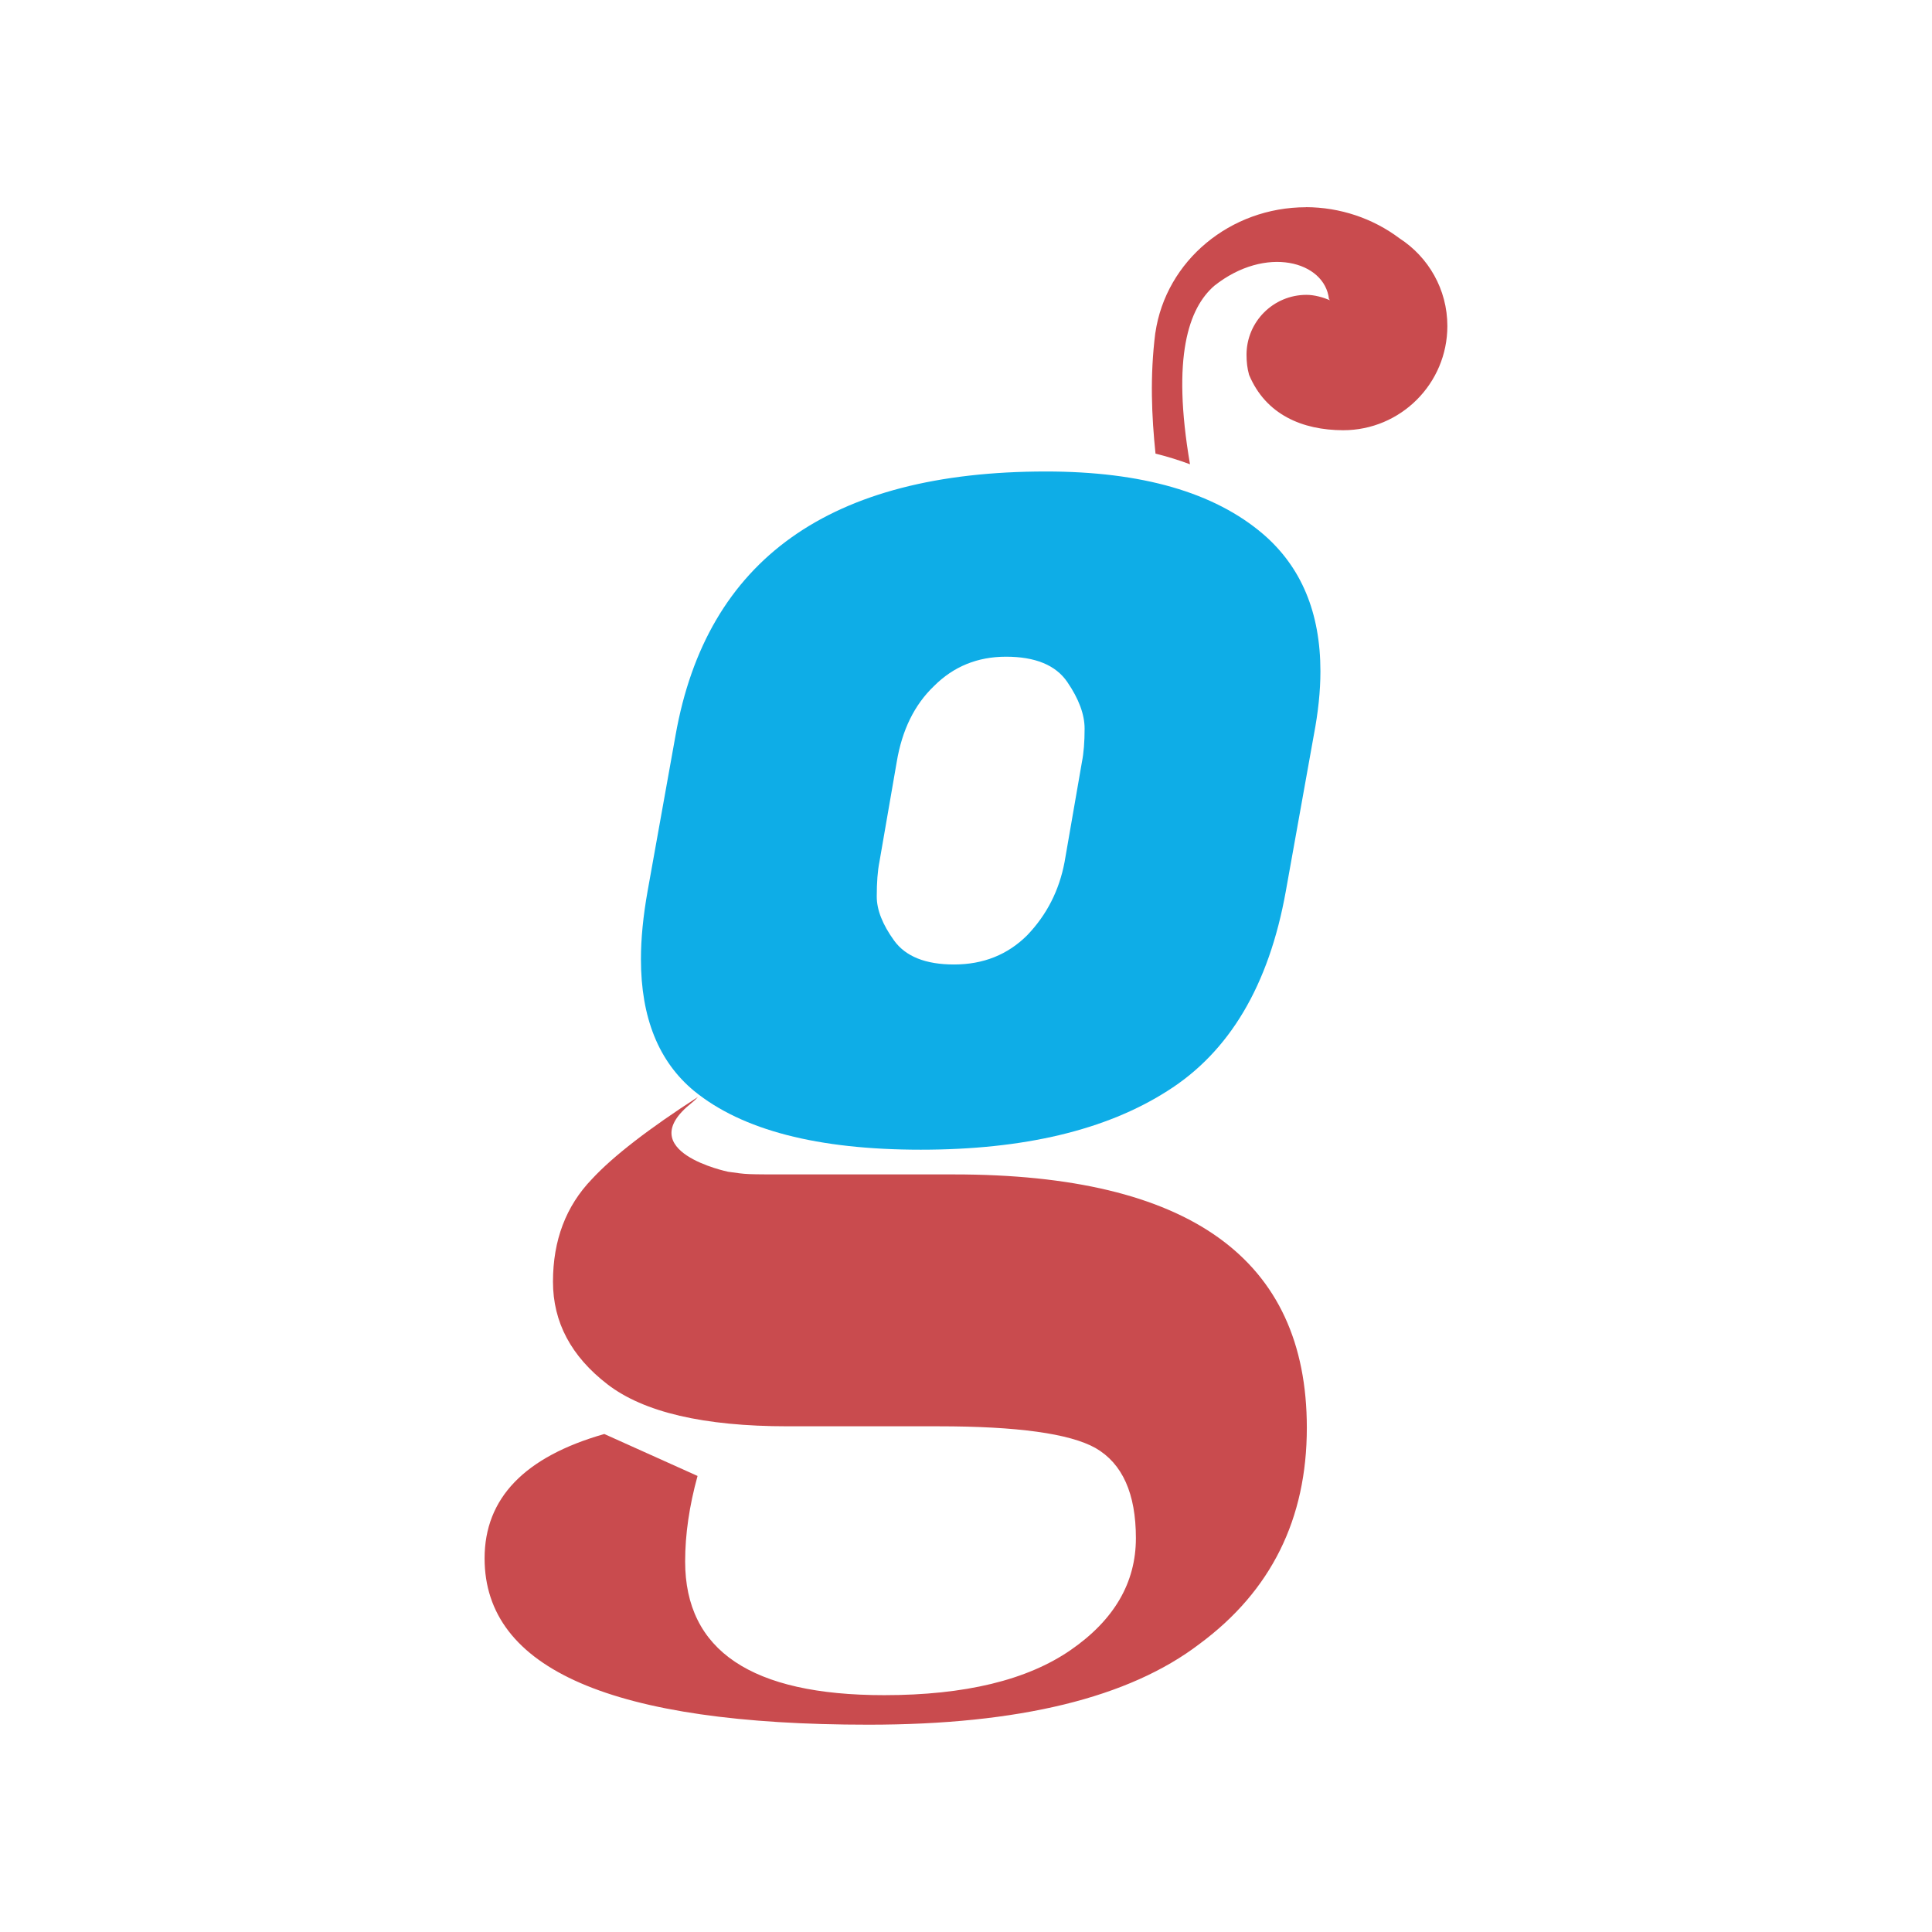
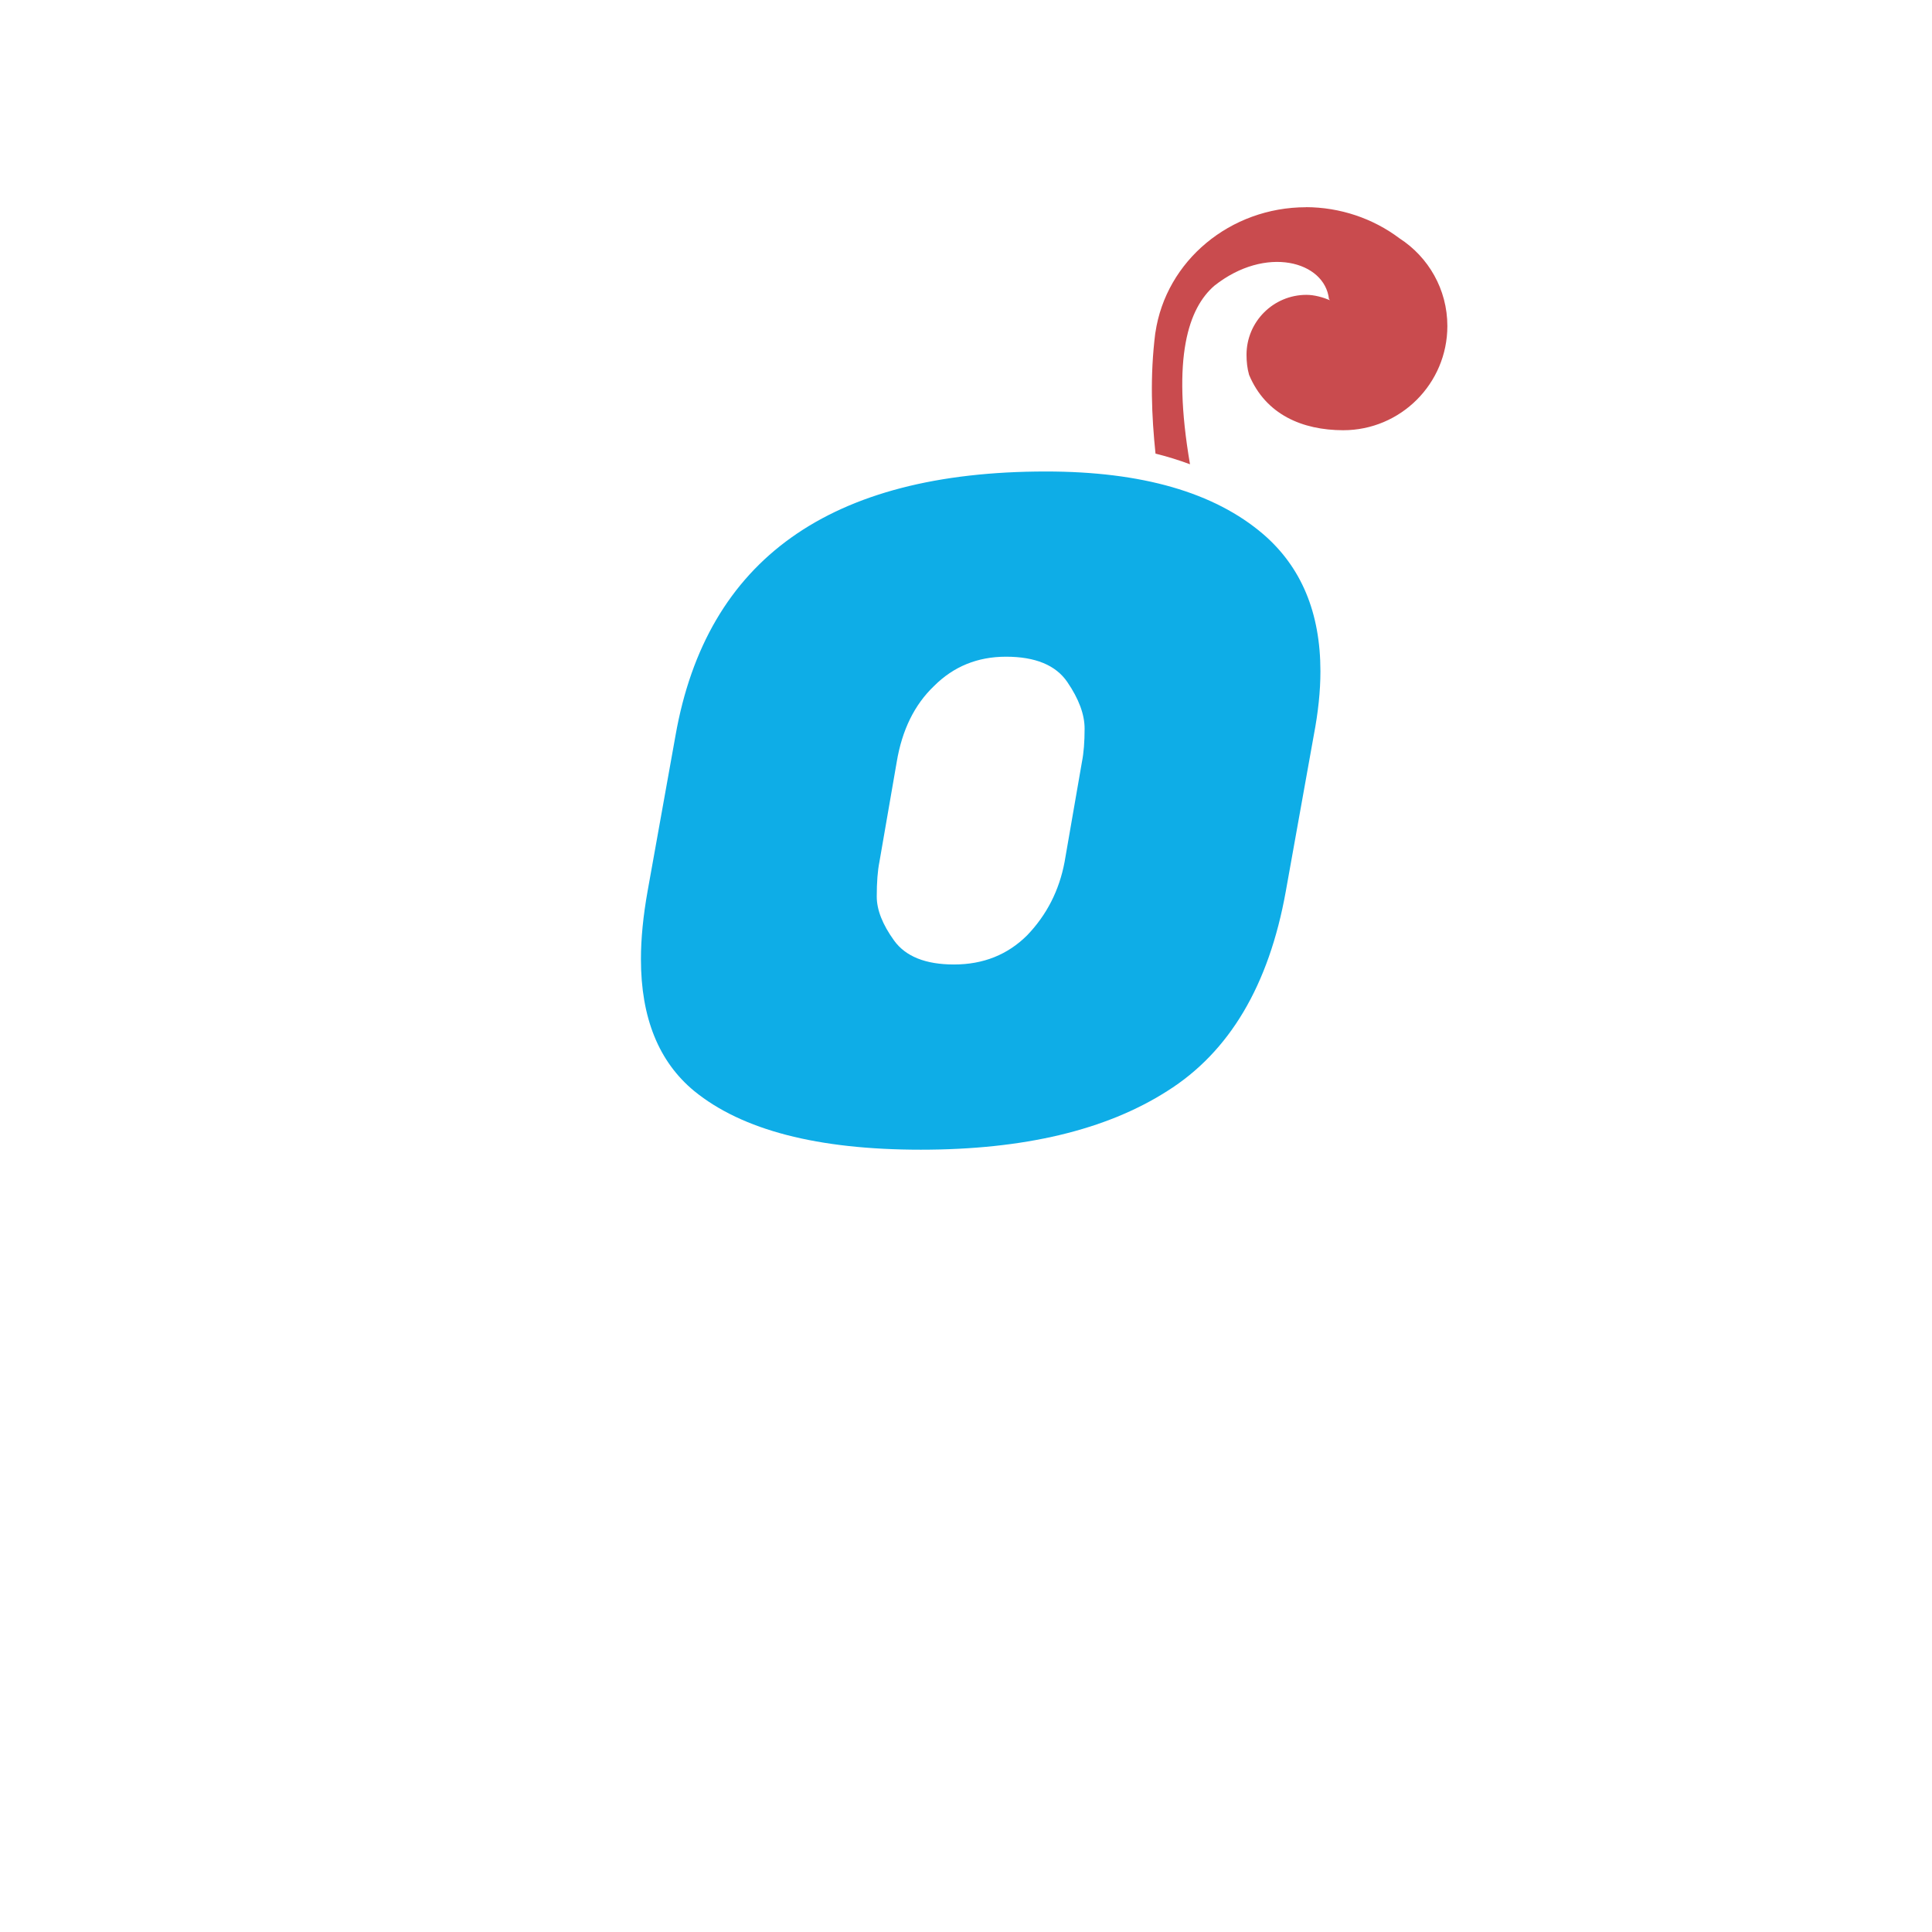
<svg xmlns="http://www.w3.org/2000/svg" xmlns:ns1="http://www.inkscape.org/namespaces/inkscape" xmlns:ns2="http://sodipodi.sourceforge.net/DTD/sodipodi-0.dtd" width="200" height="200" viewBox="0 0 52.917 52.917" version="1.1" id="svg1" ns1:version="1.3.2 (091e20ef0f, 2023-11-25)" ns2:docname="icon-g-colored-dark.svg" xml:space="preserve">
  <title id="title1">Guixotic · Colored g-shaped icon for dark backgrounds</title>
  <ns2:namedview id="namedview1" pagecolor="#101010" bordercolor="#008cbf" borderopacity="1" ns1:showpageshadow="0" ns1:pageopacity="0" ns1:pagecheckerboard="true" ns1:deskcolor="#101010" ns1:document-units="px" ns1:zoom="1" ns1:cx="81" ns1:cy="41.5" ns1:window-width="1920" ns1:window-height="1011" ns1:window-x="0" ns1:window-y="32" ns1:window-maximized="1" ns1:current-layer="layer1">
    <ns1:page x="0" y="0" width="52.917" height="52.917" id="page499" margin="0" bleed="0" ns1:export-filename="guixotic-exotic-2025-05-21.pdf" ns1:export-xdpi="96" ns1:export-ydpi="96" />
  </ns2:namedview>
  <defs id="defs1" />
  <g ns1:label="icon" ns1:groupmode="layer" id="layer1" transform="translate(-21.945,-20.443)">
-     <path id="path430" style="font-size:14.817px;line-height:1.25;font-family:'DejaVu Sans';-inkscape-font-specification:'DejaVu Sans';letter-spacing:0px;fill:#c94b4e;fill-opacity:1;stroke-width:0.441" d="m 41.069,50.484 c -1.342,0.866 -2.327,1.622 -2.913,2.256 -0.71,0.738 -1.065,1.674 -1.065,2.809 0,1.107 0.497,2.043 1.491,2.809 0.993,0.766 2.64,1.151 4.939,1.151 h 4.13 c 2.157,0 3.591,0.198 4.3,0.595 0.738,0.426 1.106,1.249 1.106,2.469 0,1.22 -0.596,2.242 -1.788,3.065 -1.192,0.823 -2.894,1.235 -5.108,1.235 -3.633,0 -5.45,-1.221 -5.45,-3.662 0,-0.738 0.113,-1.519 0.34,-2.342 l -2.554,-1.149 c -2.186,0.624 -3.279,1.76 -3.279,3.406 0,3.037 3.505,4.556 10.516,4.556 4.116,0 7.138,-0.738 9.068,-2.214 1.958,-1.448 2.937,-3.421 2.937,-5.919 0,-4.627 -3.221,-6.939 -9.664,-6.939 h -4.343 c -1.452,0 -1.296,0.002 -1.844,-0.073 0,0 -2.674,-0.553 -1.001,-1.884 0.076,-0.06 0.133,-0.117 0.181,-0.171 z" ns2:nodetypes="ccsssscssssccsscssscsc" />
    <path style="font-size:12.7px;line-height:1.25;font-family:'Fugaz One';-inkscape-font-specification:'Fugaz One, Normal';letter-spacing:0px;fill:#0eade7;fill-opacity:1;stroke-width:0.441" d="m 50.594,33.357 q 3.941,0 5.948,1.715 1.569,1.35 1.569,3.759 0,0.803 -0.182,1.752 l -0.766,4.27 q -0.693,3.868 -3.248,5.474 -2.518,1.606 -6.751,1.606 -4.233,0 -6.204,-1.606 -1.46,-1.204 -1.46,-3.613 0,-0.839 0.182,-1.861 l 0.766,-4.27 q 1.277,-7.226 10.145,-7.226 z m 0.985,7.955 q 0.073,-0.365 0.073,-0.912 0,-0.584 -0.474,-1.277 -0.474,-0.693 -1.679,-0.693 -1.168,0 -1.971,0.803 -0.803,0.766 -1.022,2.08 l -0.474,2.737 q -0.073,0.365 -0.073,0.949 0,0.547 0.474,1.204 0.474,0.657 1.642,0.657 1.204,0 2.007,-0.803 0.803,-0.839 1.022,-2.007 z" id="path431" />
    <path id="path432" style="fill:#c94b4e;fill-opacity:1;stroke:none;stroke-width:0.441;stroke-dasharray:none;stroke-opacity:1" d="m 57.717,26.119 c -2.076,0.001 -3.836,1.466 -4.126,3.435 -7.67e-4,9.16e-4 -9.5e-4,0.002 -0.002,0.003 -0.151,1.198 -0.1,2.287 0.005,3.31 0.332,0.083 0.646,0.181 0.945,0.292 -0.507,-2.957 -0.033,-4.281 0.666,-4.889 1.41,-1.117 3.025,-0.672 3.14,0.363 0.012,0.012 0.02,0.023 0.03,0.034 -0.199,-0.083 -0.431,-0.148 -0.646,-0.148 -0.907,-8.3e-5 -1.642,0.735 -1.642,1.642 3.17e-4,0.189 0.02,0.374 0.07,0.549 0.457,1.092 1.462,1.514 2.576,1.517 1.577,6.6e-5 2.855,-1.278 2.855,-2.855 -1.84e-4,-1.006 -0.522,-1.89 -1.308,-2.399 -0.731,-0.551 -1.634,-0.853 -2.564,-0.856 z" />
  </g>
</svg>